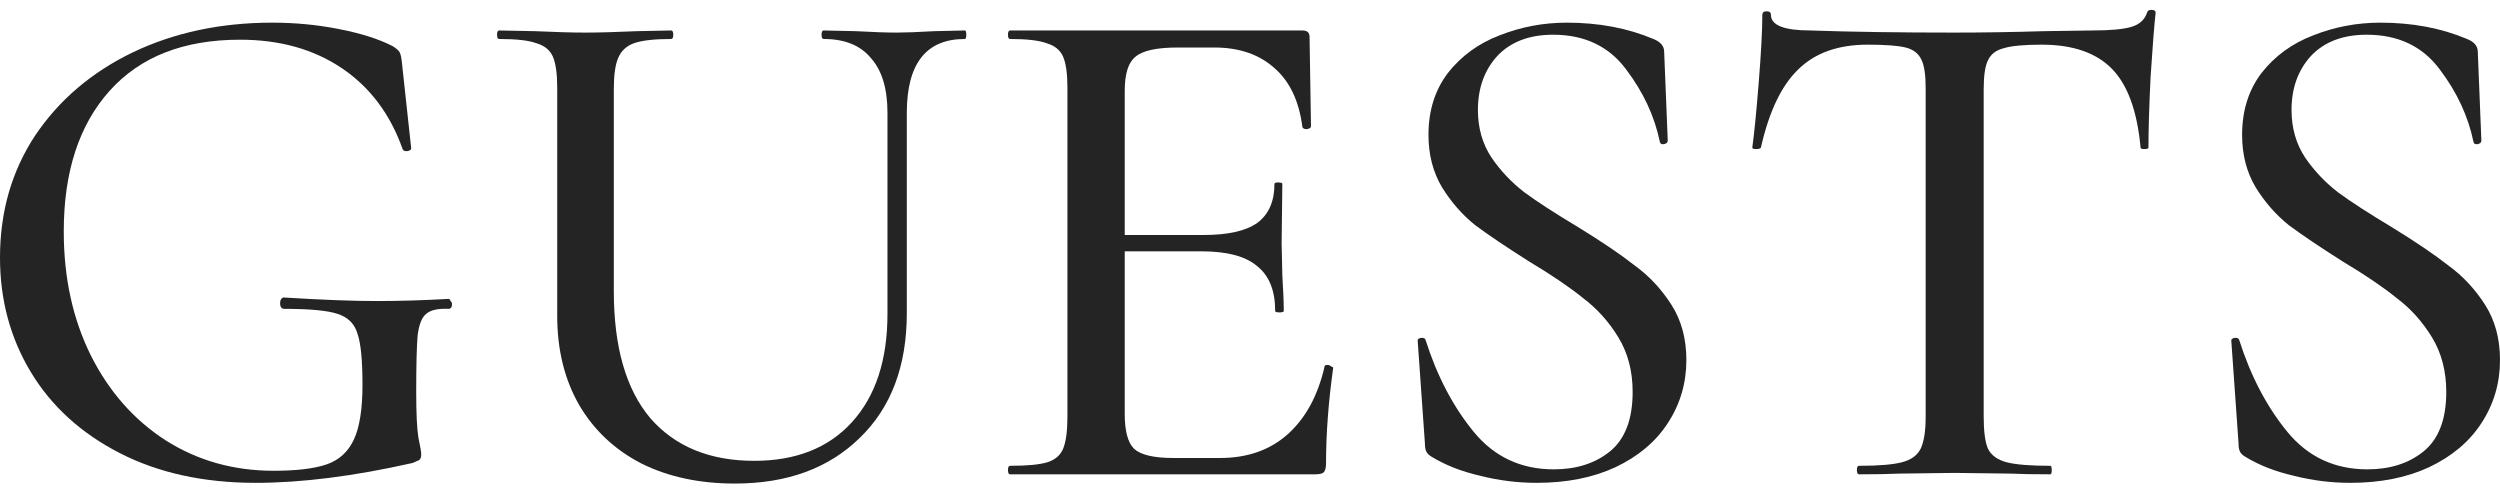
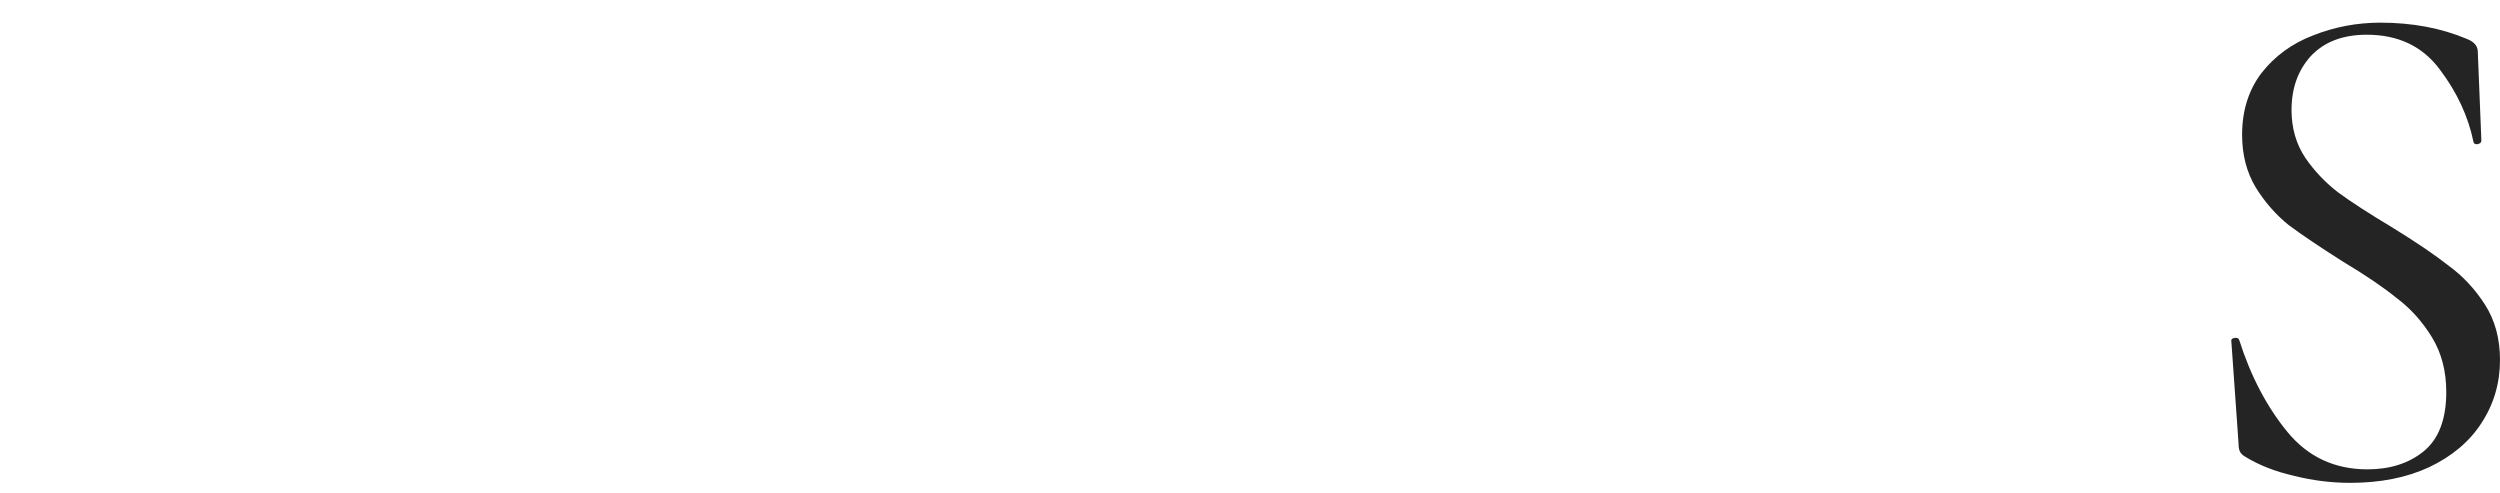
<svg xmlns="http://www.w3.org/2000/svg" width="760" height="150" viewBox="0 0 760 150" fill="none">
-   <path d="M77.748 146.784C61.922 146.784 48.13 143.762 36.369 137.717C24.609 131.672 15.608 123.468 9.365 113.105C3.122 102.742 0 91.156 0 78.346C0 64.385 3.557 52.008 10.671 41.213C17.931 30.418 27.803 21.998 40.289 15.954C52.921 9.909 67.076 6.886 82.757 6.886C89.726 6.886 96.477 7.534 103.01 8.829C109.689 10.124 115.133 11.852 119.344 14.011C120.505 14.73 121.231 15.378 121.522 15.954C121.812 16.529 122.03 17.537 122.175 18.976L125.006 45.099C125.006 45.531 124.571 45.819 123.699 45.962C122.973 45.962 122.538 45.747 122.393 45.315C118.618 34.664 112.447 26.46 103.881 20.703C95.315 14.946 85.007 12.068 72.957 12.068C55.824 12.068 42.612 17.249 33.32 27.612C24.029 37.974 19.383 52.223 19.383 70.358C19.383 84.463 22.141 97.057 27.658 108.139C33.175 119.078 40.725 127.642 50.307 133.831C60.035 140.019 70.996 143.114 83.192 143.114C90.161 143.114 95.533 142.466 99.308 141.171C103.083 139.876 105.841 137.357 107.584 133.615C109.326 129.873 110.197 124.331 110.197 116.991C110.197 109.507 109.689 104.325 108.673 101.447C107.801 98.424 105.769 96.409 102.575 95.402C99.526 94.394 94.154 93.891 86.459 93.891C85.588 93.891 85.152 93.315 85.152 92.163C85.152 91.732 85.225 91.372 85.37 91.084C85.66 90.652 85.951 90.436 86.241 90.436C97.856 91.156 107.293 91.516 114.553 91.516C121.376 91.516 128.636 91.3 136.331 90.868C136.621 90.868 136.839 91.084 136.984 91.516C137.274 91.804 137.42 92.091 137.42 92.379C137.42 93.387 137.057 93.891 136.331 93.891C133.137 93.747 130.886 94.25 129.579 95.402C128.273 96.409 127.402 98.568 126.966 101.879C126.676 105.189 126.531 110.946 126.531 119.15C126.531 125.627 126.748 130.232 127.184 132.967C127.765 135.702 128.055 137.429 128.055 138.148C128.055 139.012 127.837 139.588 127.402 139.876C127.111 140.019 126.458 140.307 125.442 140.739C107.584 144.769 91.686 146.784 77.748 146.784Z" fill="#242424" />
-   <path d="M269.791 34.304C269.791 26.964 268.121 21.423 264.782 17.681C261.588 13.795 256.797 11.852 250.409 11.852C249.973 11.852 249.755 11.42 249.755 10.556C249.755 9.693 249.973 9.261 250.409 9.261L260.209 9.477C265.435 9.765 269.573 9.909 272.622 9.909C275.236 9.909 279.01 9.765 283.947 9.477L293.311 9.261C293.602 9.261 293.747 9.693 293.747 10.556C293.747 11.42 293.602 11.852 293.311 11.852C281.551 11.852 275.671 19.336 275.671 34.304V95.186C275.671 111.306 270.88 123.971 261.298 133.183C251.86 142.394 239.229 147 223.404 147C212.66 147 203.223 144.985 195.092 140.955C186.962 136.781 180.646 130.88 176.145 123.252C171.645 115.48 169.394 106.412 169.394 96.049V26.748C169.394 22.43 168.959 19.264 168.088 17.249C167.216 15.234 165.547 13.867 163.079 13.147C160.756 12.283 156.981 11.852 151.754 11.852C151.318 11.852 151.101 11.42 151.101 10.556C151.101 9.693 151.318 9.261 151.754 9.261L162.643 9.477C169.031 9.765 174.113 9.909 177.888 9.909C181.953 9.909 187.18 9.765 193.568 9.477L204.021 9.261C204.457 9.261 204.675 9.693 204.675 10.556C204.675 11.42 204.457 11.852 204.021 11.852C198.94 11.852 195.165 12.283 192.697 13.147C190.374 14.011 188.777 15.522 187.906 17.681C187.034 19.696 186.599 22.862 186.599 27.18V88.493C186.599 105.477 190.301 118.358 197.706 127.138C205.255 135.774 215.781 140.091 229.284 140.091C241.915 140.091 251.788 136.205 258.902 128.433C266.161 120.517 269.791 109.507 269.791 95.402V34.304Z" fill="#242424" />
-   <path d="M402.68 111.378C402.68 111.09 402.97 110.946 403.551 110.946C403.987 110.946 404.349 111.09 404.64 111.378C405.075 111.522 405.293 111.666 405.293 111.81C403.841 122.172 403.115 131.888 403.115 140.955C403.115 142.106 402.898 142.97 402.462 143.546C402.026 143.977 401.155 144.193 399.849 144.193H307.074C306.639 144.193 306.421 143.762 306.421 142.898C306.421 142.034 306.639 141.603 307.074 141.603C312.301 141.603 316.076 141.243 318.399 140.523C320.722 139.804 322.319 138.436 323.19 136.421C324.061 134.262 324.497 131.024 324.497 126.706V26.748C324.497 22.43 324.061 19.264 323.19 17.249C322.319 15.234 320.649 13.867 318.181 13.147C315.858 12.283 312.156 11.852 307.074 11.852C306.639 11.852 306.421 11.42 306.421 10.556C306.421 9.693 306.639 9.261 307.074 9.261H395.929C397.38 9.261 398.106 9.909 398.106 11.204L398.542 38.406C398.542 38.838 398.106 39.126 397.235 39.27C396.509 39.27 396.074 39.054 395.929 38.622C394.912 30.706 392.081 24.733 387.435 20.703C382.789 16.529 376.691 14.442 369.142 14.442H358.035C351.647 14.442 347.364 15.378 345.186 17.249C343.008 18.976 341.919 22.43 341.919 27.612V71.438H365.875C373.279 71.438 378.724 70.214 382.208 67.768C385.693 65.177 387.435 61.219 387.435 55.894C387.435 55.606 387.798 55.462 388.524 55.462C389.395 55.462 389.831 55.606 389.831 55.894L389.613 74.028L389.831 83.744C390.121 88.349 390.266 91.948 390.266 94.538C390.266 94.826 389.831 94.97 388.96 94.97C388.089 94.97 387.653 94.826 387.653 94.538C387.653 88.349 385.838 83.816 382.208 80.937C378.724 77.915 373.062 76.403 365.222 76.403H341.919V125.843C341.919 131.024 342.863 134.55 344.75 136.421C346.783 138.292 350.775 139.228 356.728 139.228H370.884C379.16 139.228 385.983 136.853 391.355 132.103C396.872 127.21 400.647 120.301 402.68 111.378Z" fill="#242424" />
-   <path d="M449.283 33.441C449.283 38.91 450.662 43.732 453.421 47.906C456.18 51.935 459.519 55.462 463.439 58.484C467.359 61.363 472.803 64.889 479.772 69.063C487.032 73.525 492.767 77.411 496.977 80.721C501.333 83.888 505.035 87.846 508.084 92.595C511.133 97.345 512.657 102.958 512.657 109.435C512.657 116.487 510.77 122.892 506.995 128.649C503.365 134.262 498.066 138.724 491.097 142.034C484.273 145.201 476.288 146.784 467.141 146.784C461.334 146.784 455.599 146.064 449.936 144.625C444.274 143.33 439.338 141.387 435.127 138.796C434.401 138.364 433.893 137.861 433.603 137.285C433.313 136.709 433.167 135.846 433.167 134.694L430.99 103.822C430.844 103.246 431.135 102.886 431.861 102.742C432.732 102.598 433.24 102.814 433.385 103.39C436.87 114.328 441.733 123.612 447.977 131.24C454.22 138.868 462.35 142.682 472.368 142.682C479.192 142.682 484.854 140.883 489.355 137.285C494.001 133.543 496.324 127.498 496.324 119.15C496.324 112.817 494.872 107.276 491.968 102.526C489.064 97.777 485.507 93.819 481.297 90.652C477.232 87.342 471.715 83.6 464.746 79.426C457.922 75.108 452.477 71.438 448.412 68.415C444.492 65.249 441.153 61.435 438.394 56.973C435.636 52.367 434.256 47.042 434.256 40.997C434.256 33.657 436.216 27.396 440.136 22.214C444.202 17.033 449.428 13.219 455.817 10.772C462.35 8.181 469.174 6.886 476.288 6.886C486.016 6.886 494.799 8.541 502.639 11.852C504.817 12.715 505.906 14.011 505.906 15.738L506.995 42.724C506.995 43.3 506.632 43.66 505.906 43.804C505.18 43.947 504.745 43.732 504.599 43.156C503.002 35.384 499.591 28.044 494.364 21.135C489.137 14.082 481.732 10.556 472.15 10.556C464.891 10.556 459.229 12.715 455.163 17.033C451.243 21.351 449.283 26.82 449.283 33.441Z" fill="#242424" />
-   <path d="M567.761 13.579C558.759 13.579 551.718 16.098 546.636 21.135C541.555 26.029 537.78 33.944 535.312 44.883C535.166 45.171 534.658 45.315 533.787 45.315C533.061 45.315 532.698 45.171 532.698 44.883C533.279 40.709 533.932 34.089 534.658 25.021C535.384 15.954 535.747 9.117 535.747 4.511C535.747 3.792 536.183 3.432 537.054 3.432C537.925 3.432 538.361 3.792 538.361 4.511C538.361 7.678 542.353 9.261 550.339 9.261C562.679 9.693 577.271 9.909 594.112 9.909C602.678 9.909 611.753 9.765 621.335 9.477L636.144 9.261C641.516 9.261 645.436 8.901 647.904 8.181C650.372 7.462 651.969 6.022 652.695 3.864C652.841 3.288 653.276 3 654.002 3C654.873 3 655.309 3.288 655.309 3.864C654.873 7.894 654.365 14.37 653.784 23.294C653.349 32.217 653.131 39.414 653.131 44.883C653.131 45.171 652.695 45.315 651.824 45.315C651.098 45.315 650.735 45.171 650.735 44.883C649.719 33.801 646.815 25.813 642.024 20.919C637.233 16.026 630.119 13.579 620.682 13.579C615.31 13.579 611.462 13.938 609.139 14.658C606.816 15.234 605.219 16.457 604.348 18.328C603.477 20.055 603.041 23.006 603.041 27.18V126.706C603.041 131.168 603.477 134.406 604.348 136.421C605.364 138.436 607.252 139.804 610.01 140.523C612.769 141.243 617.197 141.603 623.295 141.603C623.585 141.603 623.731 142.034 623.731 142.898C623.731 143.762 623.585 144.193 623.295 144.193C618.213 144.193 614.221 144.121 611.317 143.977L594.112 143.762L577.343 143.977C574.44 144.121 570.374 144.193 565.148 144.193C564.712 144.193 564.494 143.762 564.494 142.898C564.494 142.034 564.712 141.603 565.148 141.603C571.1 141.603 575.456 141.243 578.214 140.523C580.973 139.804 582.86 138.436 583.877 136.421C584.893 134.262 585.401 131.024 585.401 126.706V26.748C585.401 22.718 584.966 19.84 584.094 18.112C583.223 16.241 581.626 15.018 579.303 14.442C576.98 13.867 573.133 13.579 567.761 13.579Z" fill="#242424" />
  <path d="M696.626 33.441C696.626 38.91 698.005 43.732 700.764 47.906C703.522 51.935 706.862 55.462 710.782 58.484C714.702 61.363 720.146 64.889 727.115 69.063C734.374 73.525 740.109 77.411 744.32 80.721C748.675 83.888 752.378 87.846 755.427 92.595C758.476 97.345 760 102.958 760 109.435C760 116.487 758.113 122.892 754.338 128.649C750.708 134.262 745.409 138.724 738.44 142.034C731.616 145.201 723.631 146.784 714.484 146.784C708.676 146.784 702.941 146.064 697.279 144.625C691.617 143.33 686.681 141.387 682.47 138.796C681.744 138.364 681.236 137.861 680.946 137.285C680.655 136.709 680.51 135.846 680.51 134.694L678.332 103.822C678.187 103.246 678.477 102.886 679.203 102.742C680.074 102.598 680.583 102.814 680.728 103.39C684.212 114.328 689.076 123.612 695.319 131.24C701.562 138.868 709.693 142.682 719.711 142.682C726.534 142.682 732.197 140.883 736.697 137.285C741.343 133.543 743.666 127.498 743.666 119.15C743.666 112.817 742.215 107.276 739.311 102.526C736.407 97.777 732.85 93.819 728.64 90.652C724.574 87.342 719.057 83.6 712.088 79.426C705.264 75.108 699.82 71.438 695.755 68.415C691.835 65.249 688.495 61.435 685.737 56.973C682.978 52.367 681.599 47.042 681.599 40.997C681.599 33.657 683.559 27.396 687.479 22.214C691.544 17.033 696.771 13.219 703.159 10.772C709.693 8.181 716.516 6.886 723.631 6.886C733.358 6.886 742.142 8.541 749.982 11.852C752.16 12.715 753.249 14.011 753.249 15.738L754.338 42.724C754.338 43.3 753.975 43.66 753.249 43.804C752.523 43.947 752.087 43.732 751.942 43.156C750.345 35.384 746.933 28.044 741.706 21.135C736.48 14.082 729.075 10.556 719.493 10.556C712.233 10.556 706.571 12.715 702.506 17.033C698.586 21.351 696.626 26.82 696.626 33.441Z" fill="#242424" />
</svg>